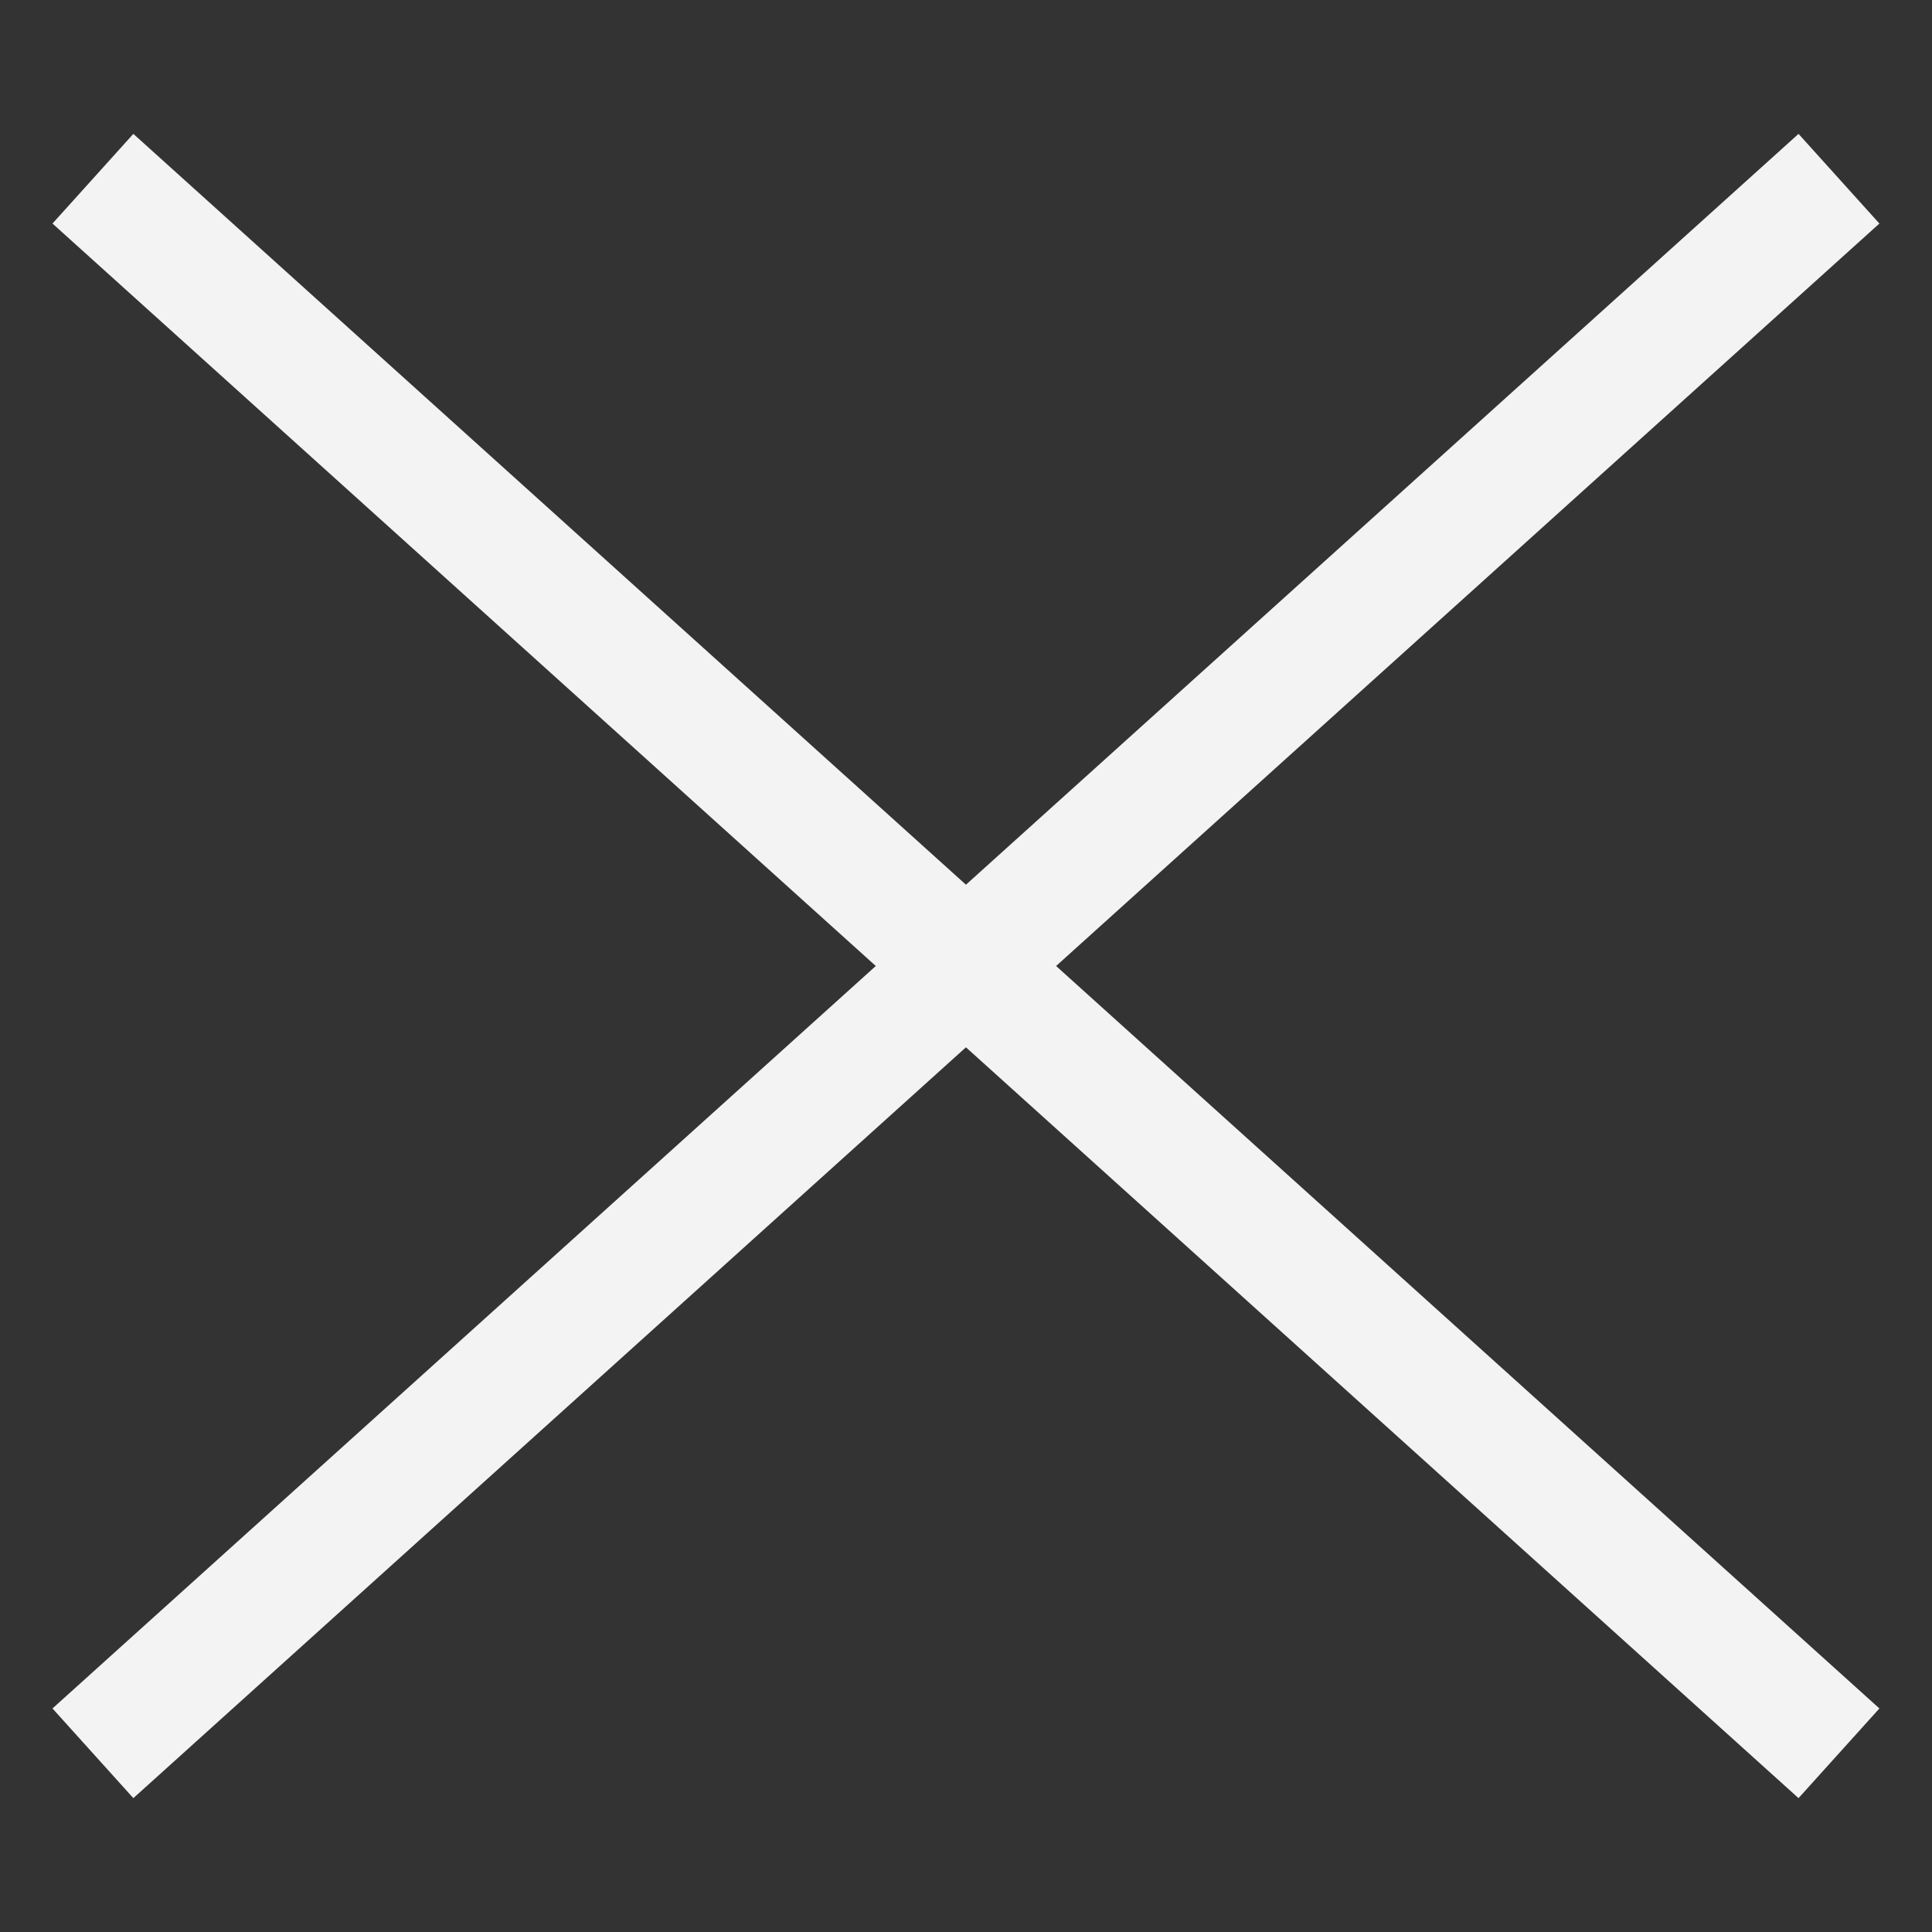
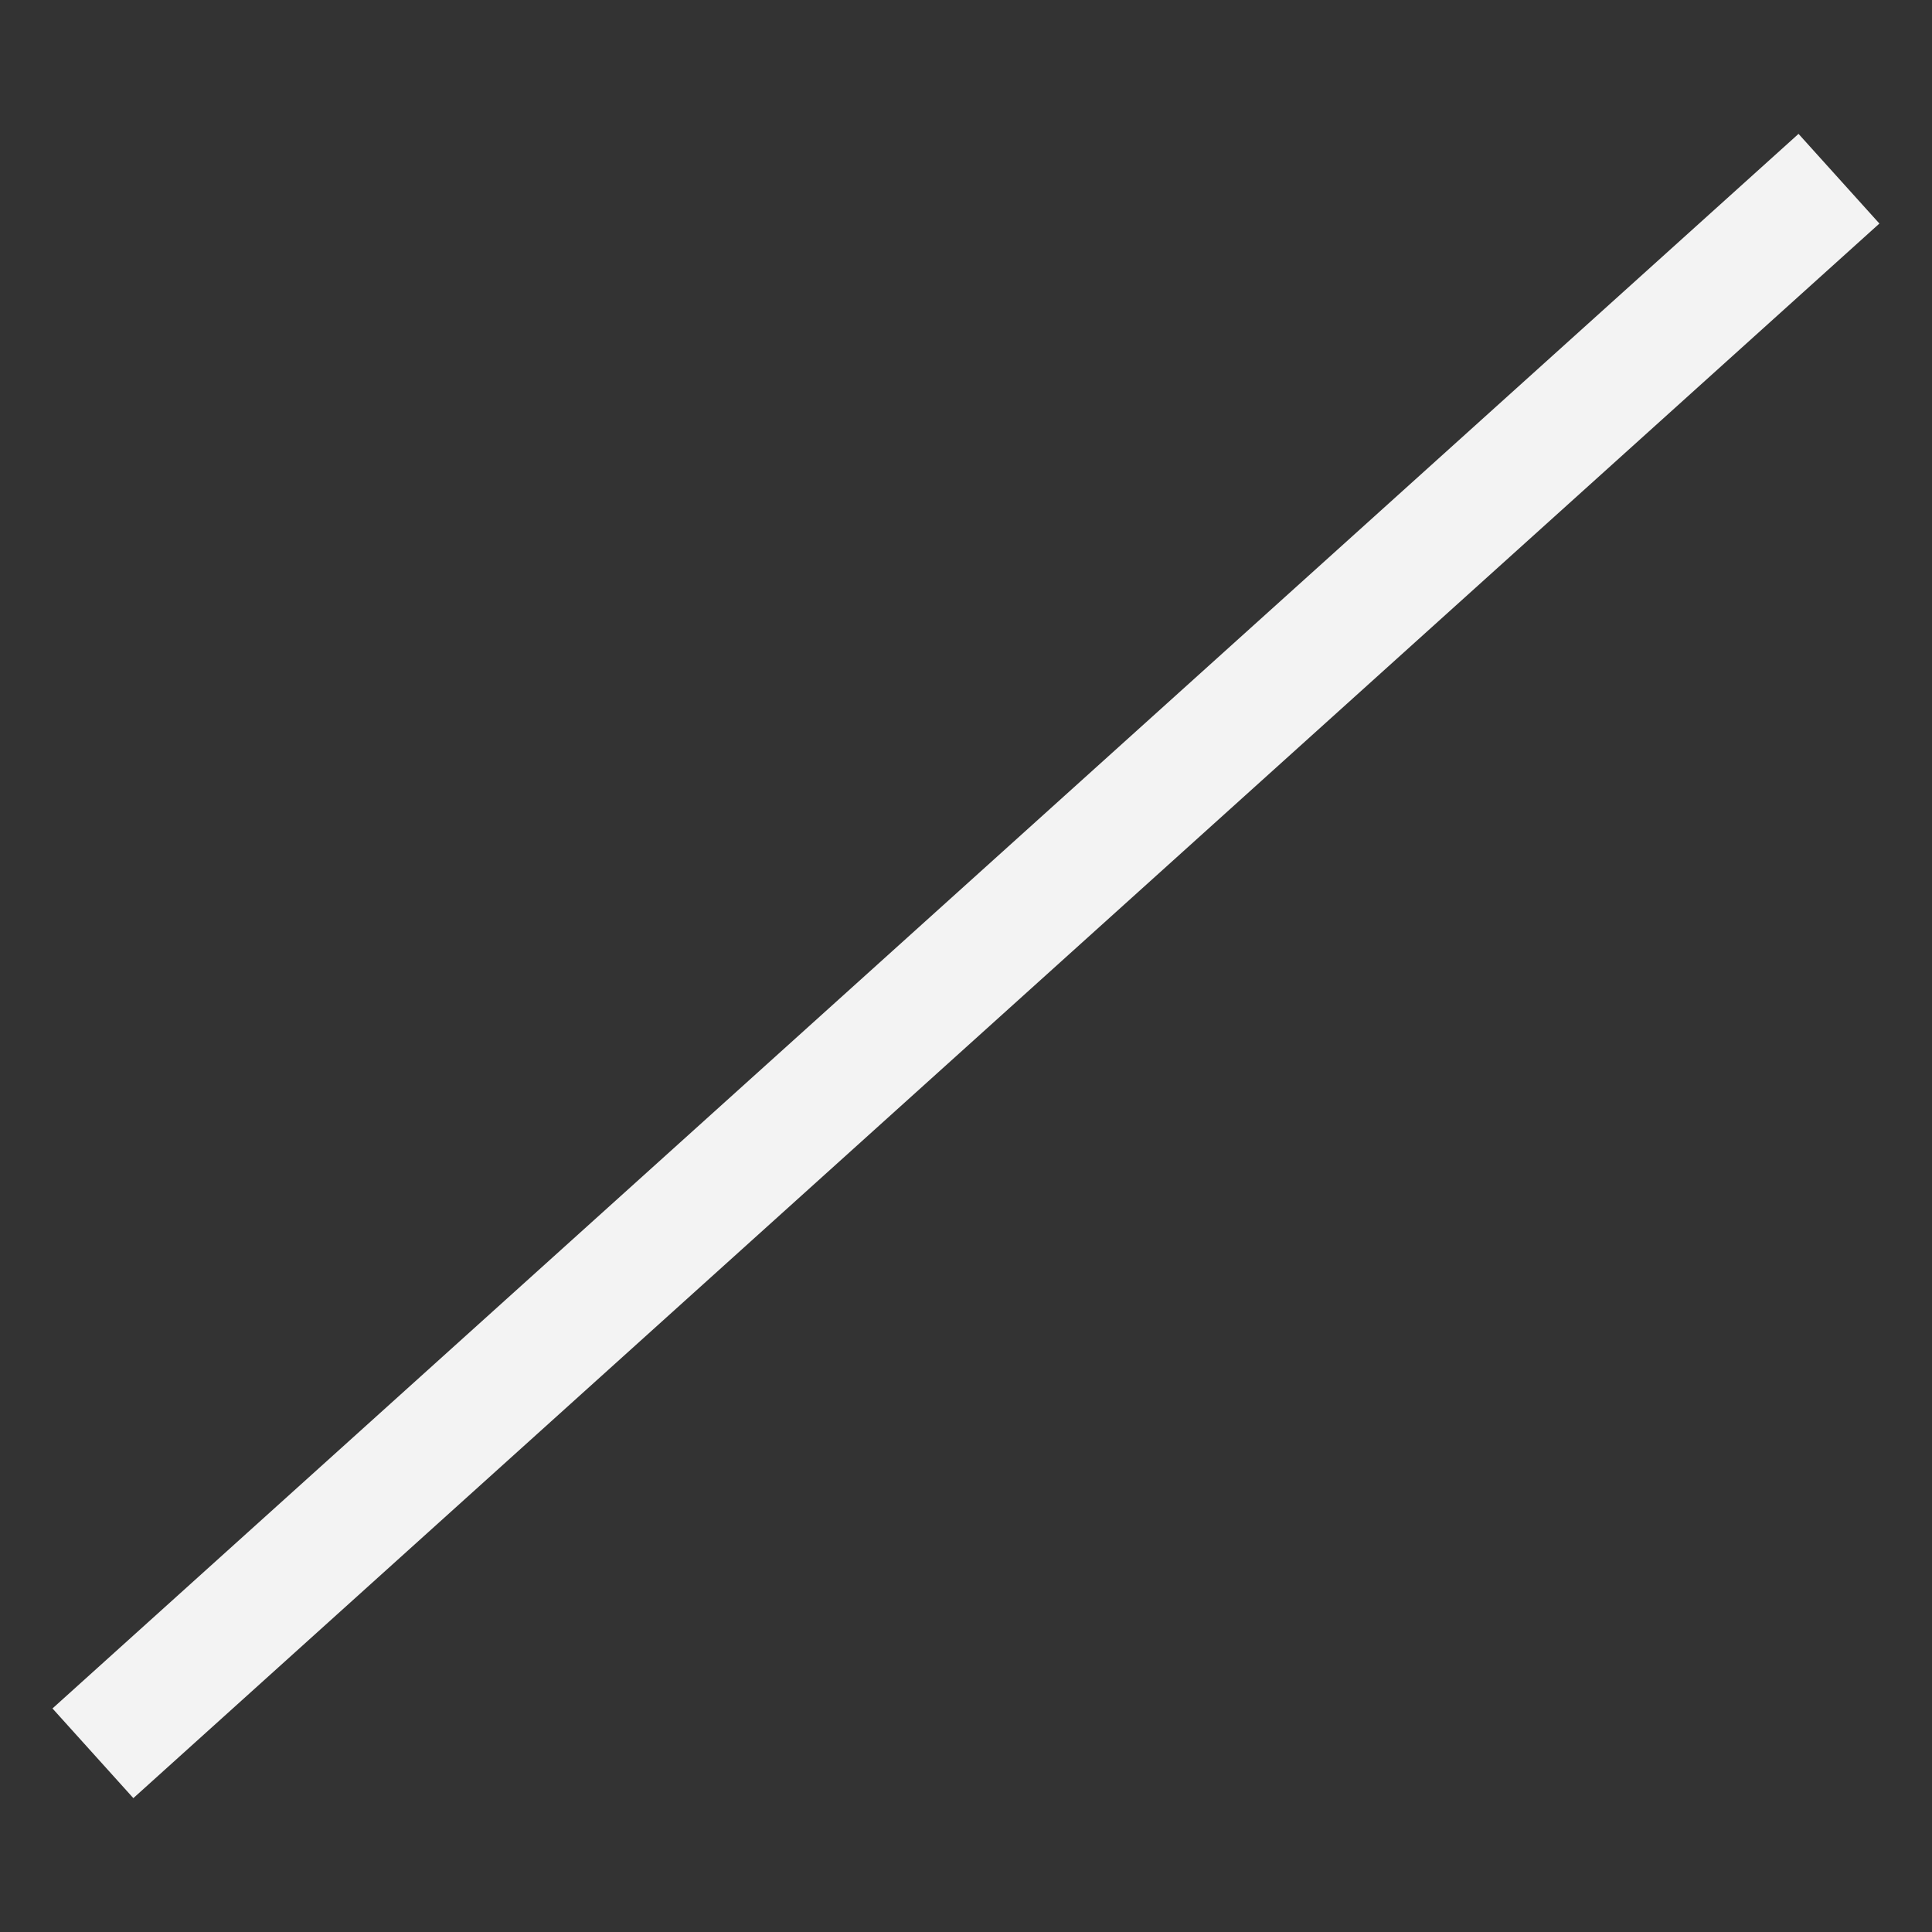
<svg xmlns="http://www.w3.org/2000/svg" width="64" height="64" viewBox="0 0 64 64" fill="none">
  <rect x="0" y="0" width="64" height="64" fill="#333333" stroke="none" />
  <path d="M60.918 5.92L3.078 58.08" stroke="#F3F3F3" stroke-width="4" stroke-miterlimit="10" />
-   <path d="M3.078 5.92L60.918 58.08" stroke="#F3F3F3" stroke-width="4" stroke-miterlimit="10" />
</svg>